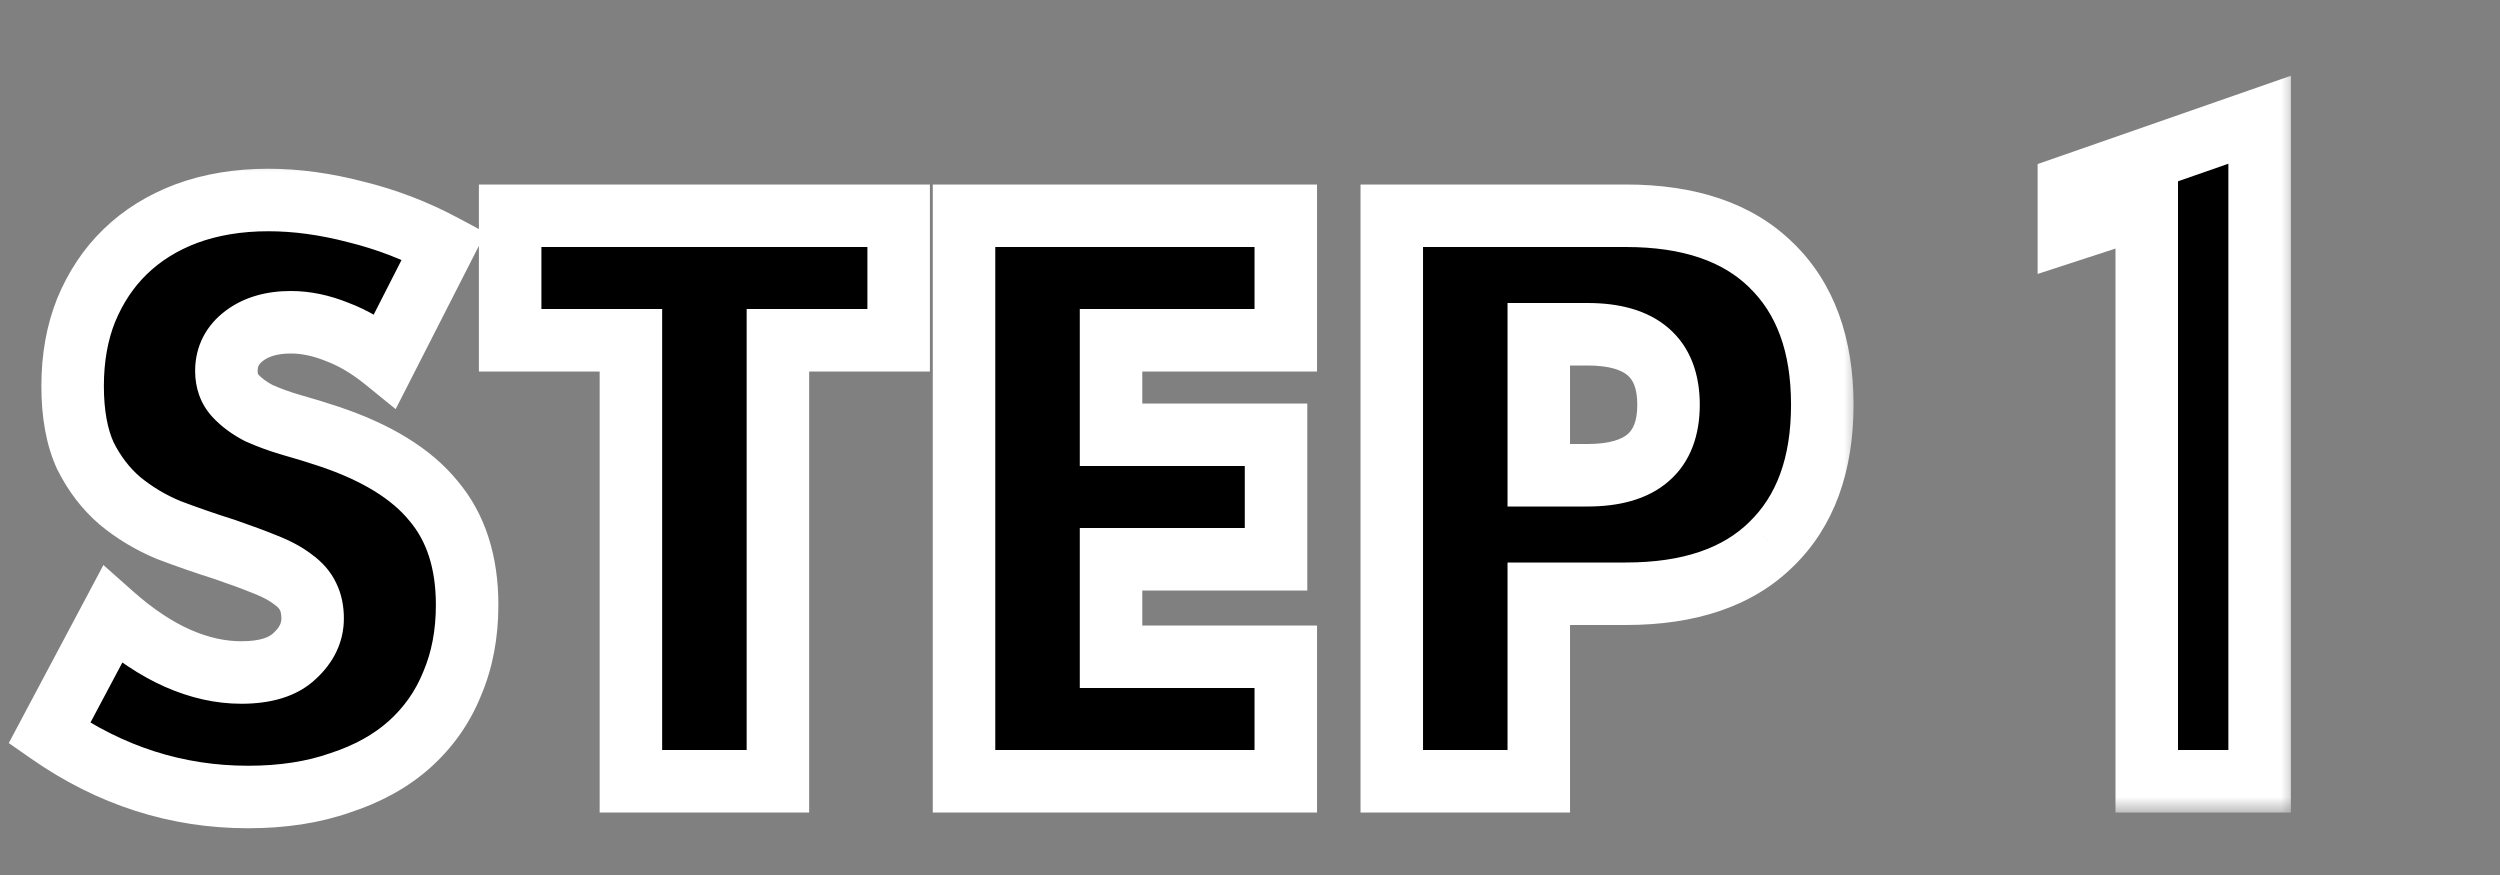
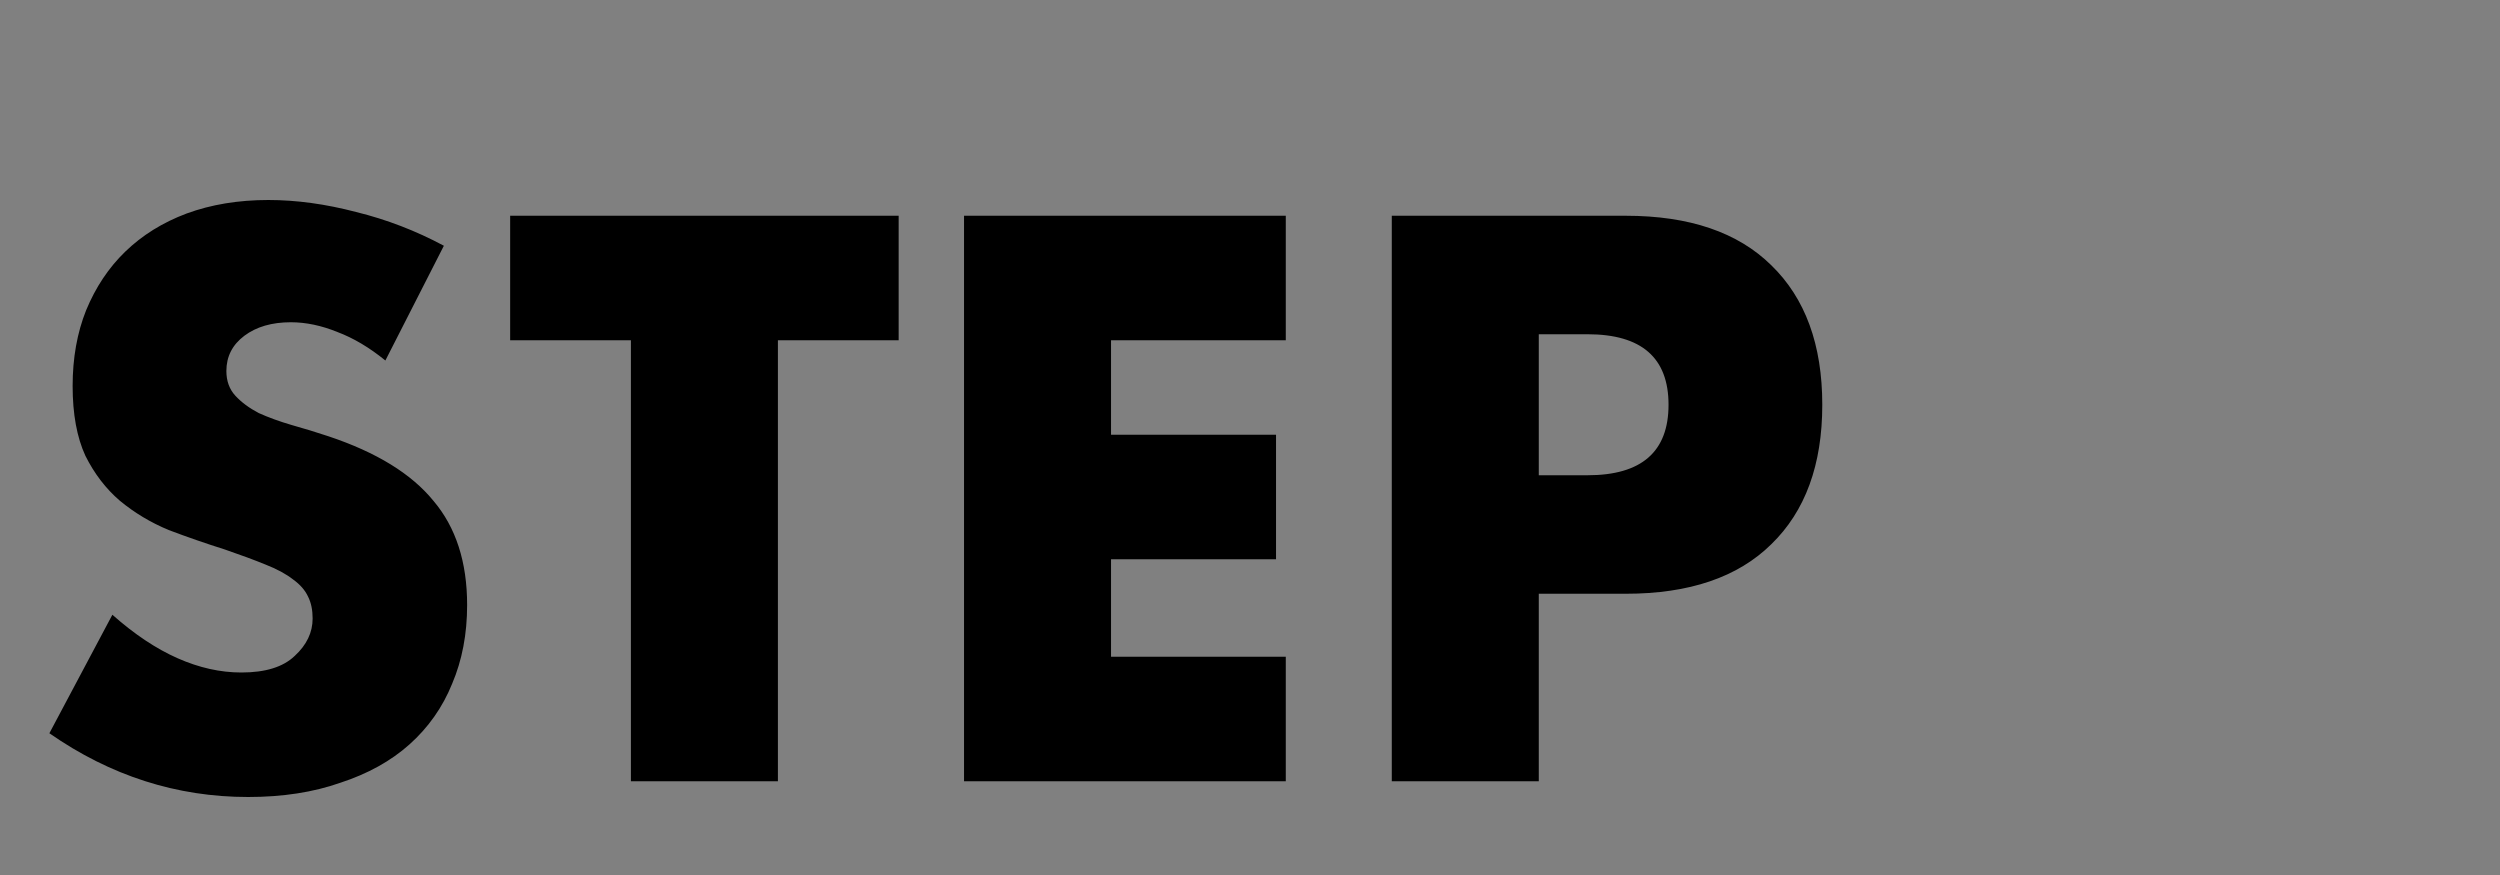
<svg xmlns="http://www.w3.org/2000/svg" width="80" height="28" viewBox="0 0 80 28" fill="none">
  <rect x="0" y="0" width="80" height="28" fill="#808080" stroke="none" />
  <mask id="path-1-outside-1_167_939" maskUnits="userSpaceOnUse" x="-0.5" y="5" width="60" height="22" fill="black">
-     <rect fill="white" x="-0.5" y="5" width="60" height="22" />
-     <path d="M12.332 11.536C11.82 11.12 11.308 10.816 10.796 10.624C10.284 10.416 9.788 10.312 9.308 10.312C8.7 10.312 8.204 10.456 7.82 10.744C7.436 11.032 7.244 11.408 7.244 11.872C7.244 12.192 7.34 12.456 7.532 12.664C7.724 12.872 7.972 13.056 8.276 13.216C8.596 13.36 8.948 13.488 9.332 13.6C9.732 13.712 10.124 13.832 10.508 13.96C12.044 14.472 13.164 15.16 13.868 16.024C14.588 16.872 14.948 17.984 14.948 19.36C14.948 20.288 14.788 21.128 14.468 21.88C14.164 22.632 13.708 23.28 13.1 23.824C12.508 24.352 11.772 24.76 10.892 25.048C10.028 25.352 9.044 25.504 7.94 25.504C5.652 25.504 3.532 24.824 1.58 23.464L3.596 19.672C4.3 20.296 4.996 20.76 5.684 21.064C6.372 21.368 7.052 21.52 7.724 21.52C8.492 21.52 9.06 21.344 9.428 20.992C9.812 20.64 10.004 20.24 10.004 19.792C10.004 19.52 9.956 19.288 9.86 19.096C9.764 18.888 9.604 18.704 9.38 18.544C9.156 18.368 8.86 18.208 8.492 18.064C8.14 17.92 7.708 17.76 7.196 17.584C6.588 17.392 5.988 17.184 5.396 16.96C4.82 16.72 4.3 16.408 3.836 16.024C3.388 15.64 3.02 15.16 2.732 14.584C2.46 13.992 2.324 13.248 2.324 12.352C2.324 11.456 2.468 10.648 2.756 9.928C3.06 9.192 3.476 8.568 4.004 8.056C4.548 7.528 5.204 7.12 5.972 6.832C6.756 6.544 7.628 6.4 8.588 6.4C9.484 6.4 10.42 6.528 11.396 6.784C12.372 7.024 13.308 7.384 14.204 7.864L12.332 11.536ZM24.893 10.888V25H20.189V10.888H16.325V6.904H28.757V10.888H24.893ZM41.145 10.888H35.553V13.912H40.833V17.896H35.553V21.016H41.145V25H30.849V6.904H41.145V10.888ZM49.241 15.208H50.801C52.529 15.208 53.393 14.456 53.393 12.952C53.393 11.448 52.529 10.696 50.801 10.696H49.241V15.208ZM49.241 25H44.537V6.904H52.025C54.057 6.904 55.609 7.432 56.681 8.488C57.769 9.544 58.313 11.032 58.313 12.952C58.313 14.872 57.769 16.36 56.681 17.416C55.609 18.472 54.057 19 52.025 19H49.241V25Z" />
-   </mask>
+     </mask>
  <path d="M12.332 11.536C11.82 11.12 11.308 10.816 10.796 10.624C10.284 10.416 9.788 10.312 9.308 10.312C8.7 10.312 8.204 10.456 7.82 10.744C7.436 11.032 7.244 11.408 7.244 11.872C7.244 12.192 7.34 12.456 7.532 12.664C7.724 12.872 7.972 13.056 8.276 13.216C8.596 13.36 8.948 13.488 9.332 13.6C9.732 13.712 10.124 13.832 10.508 13.96C12.044 14.472 13.164 15.16 13.868 16.024C14.588 16.872 14.948 17.984 14.948 19.36C14.948 20.288 14.788 21.128 14.468 21.88C14.164 22.632 13.708 23.28 13.1 23.824C12.508 24.352 11.772 24.76 10.892 25.048C10.028 25.352 9.044 25.504 7.94 25.504C5.652 25.504 3.532 24.824 1.58 23.464L3.596 19.672C4.3 20.296 4.996 20.76 5.684 21.064C6.372 21.368 7.052 21.52 7.724 21.52C8.492 21.52 9.06 21.344 9.428 20.992C9.812 20.64 10.004 20.24 10.004 19.792C10.004 19.52 9.956 19.288 9.86 19.096C9.764 18.888 9.604 18.704 9.38 18.544C9.156 18.368 8.86 18.208 8.492 18.064C8.14 17.92 7.708 17.76 7.196 17.584C6.588 17.392 5.988 17.184 5.396 16.96C4.82 16.72 4.3 16.408 3.836 16.024C3.388 15.64 3.02 15.16 2.732 14.584C2.46 13.992 2.324 13.248 2.324 12.352C2.324 11.456 2.468 10.648 2.756 9.928C3.06 9.192 3.476 8.568 4.004 8.056C4.548 7.528 5.204 7.12 5.972 6.832C6.756 6.544 7.628 6.4 8.588 6.4C9.484 6.4 10.42 6.528 11.396 6.784C12.372 7.024 13.308 7.384 14.204 7.864L12.332 11.536ZM24.893 10.888V25H20.189V10.888H16.325V6.904H28.757V10.888H24.893ZM41.145 10.888H35.553V13.912H40.833V17.896H35.553V21.016H41.145V25H30.849V6.904H41.145V10.888ZM49.241 15.208H50.801C52.529 15.208 53.393 14.456 53.393 12.952C53.393 11.448 52.529 10.696 50.801 10.696H49.241V15.208ZM49.241 25H44.537V6.904H52.025C54.057 6.904 55.609 7.432 56.681 8.488C57.769 9.544 58.313 11.032 58.313 12.952C58.313 14.872 57.769 16.36 56.681 17.416C55.609 18.472 54.057 19 52.025 19H49.241V25Z" fill="black" />
  <path d="M12.332 11.536L11.701 12.312L12.661 13.092L13.223 11.99L12.332 11.536ZM10.796 10.624L10.42 11.55L10.432 11.556L10.445 11.56L10.796 10.624ZM7.82 10.744L7.22 9.944L7.22 9.944L7.82 10.744ZM7.532 12.664L6.797 13.342L6.797 13.342L7.532 12.664ZM8.276 13.216L7.81 14.101L7.838 14.115L7.866 14.128L8.276 13.216ZM9.332 13.6L9.052 14.56L9.062 14.563L9.332 13.6ZM10.508 13.96L10.192 14.909L10.192 14.909L10.508 13.96ZM13.868 16.024L13.093 16.656L13.099 16.663L13.106 16.671L13.868 16.024ZM14.468 21.88L13.548 21.488L13.544 21.497L13.541 21.505L14.468 21.88ZM13.1 23.824L13.766 24.57L13.767 24.569L13.1 23.824ZM10.892 25.048L10.581 24.098L10.57 24.101L10.56 24.105L10.892 25.048ZM1.58 23.464L0.697 22.995L0.281 23.778L1.008 24.285L1.58 23.464ZM3.596 19.672L4.259 18.924L3.309 18.081L2.713 19.203L3.596 19.672ZM5.684 21.064L5.28 21.979L5.28 21.979L5.684 21.064ZM9.428 20.992L8.752 20.255L8.744 20.262L8.737 20.269L9.428 20.992ZM9.86 19.096L8.952 19.515L8.959 19.529L8.966 19.543L9.86 19.096ZM9.38 18.544L8.762 19.33L8.78 19.344L8.799 19.358L9.38 18.544ZM8.492 18.064L8.113 18.989L8.12 18.992L8.128 18.995L8.492 18.064ZM7.196 17.584L7.521 16.638L7.509 16.634L7.497 16.63L7.196 17.584ZM5.396 16.96L5.011 17.883L5.027 17.889L5.042 17.895L5.396 16.96ZM3.836 16.024L3.185 16.783L3.192 16.789L3.198 16.794L3.836 16.024ZM2.732 14.584L1.823 15.002L1.83 15.017L1.838 15.031L2.732 14.584ZM2.756 9.928L1.832 9.546L1.828 9.557L2.756 9.928ZM4.004 8.056L4.7 8.774L4.7 8.774L4.004 8.056ZM5.972 6.832L5.627 5.893L5.621 5.896L5.972 6.832ZM11.396 6.784L11.142 7.751L11.15 7.753L11.157 7.755L11.396 6.784ZM14.204 7.864L15.095 8.318L15.54 7.445L14.676 6.983L14.204 7.864ZM12.963 10.76C12.383 10.289 11.779 9.925 11.147 9.688L10.445 11.56C10.837 11.707 11.257 11.951 11.701 12.312L12.963 10.76ZM11.172 9.698C10.559 9.448 9.935 9.312 9.308 9.312V11.312C9.641 11.312 10.009 11.384 10.42 11.55L11.172 9.698ZM9.308 9.312C8.542 9.312 7.819 9.495 7.22 9.944L8.42 11.544C8.589 11.417 8.858 11.312 9.308 11.312V9.312ZM7.22 9.944C6.594 10.413 6.244 11.081 6.244 11.872H8.244C8.244 11.735 8.278 11.651 8.42 11.544L7.22 9.944ZM6.244 11.872C6.244 12.408 6.412 12.925 6.797 13.342L8.267 11.986C8.26 11.978 8.258 11.975 8.256 11.968C8.253 11.96 8.244 11.931 8.244 11.872H6.244ZM6.797 13.342C7.081 13.65 7.426 13.899 7.81 14.101L8.742 12.331C8.518 12.213 8.367 12.094 8.267 11.986L6.797 13.342ZM7.866 14.128C8.233 14.293 8.63 14.437 9.052 14.56L9.612 12.64C9.266 12.539 8.959 12.427 8.686 12.304L7.866 14.128ZM9.062 14.563C9.447 14.671 9.824 14.786 10.192 14.909L10.824 13.011C10.424 12.878 10.017 12.753 9.602 12.637L9.062 14.563ZM10.192 14.909C11.625 15.386 12.551 15.991 13.093 16.656L14.643 15.392C13.777 14.329 12.463 13.558 10.824 13.011L10.192 14.909ZM13.106 16.671C13.638 17.299 13.948 18.163 13.948 19.36H15.948C15.948 17.805 15.538 16.445 14.63 15.377L13.106 16.671ZM13.948 19.36C13.948 20.172 13.809 20.876 13.548 21.488L15.388 22.272C15.768 21.38 15.948 20.404 15.948 19.36H13.948ZM13.541 21.505C13.294 22.115 12.928 22.636 12.433 23.079L13.767 24.569C14.488 23.924 15.034 23.149 15.395 22.255L13.541 21.505ZM12.434 23.078C11.961 23.5 11.352 23.845 10.581 24.098L11.203 25.998C12.192 25.675 13.055 25.204 13.766 24.57L12.434 23.078ZM10.56 24.105C9.822 24.364 8.953 24.504 7.94 24.504V26.504C9.135 26.504 10.234 26.34 11.224 25.991L10.56 24.105ZM7.94 24.504C5.865 24.504 3.943 23.892 2.152 22.643L1.008 24.285C3.121 25.756 5.439 26.504 7.94 26.504V24.504ZM2.463 23.933L4.479 20.141L2.713 19.203L0.697 22.995L2.463 23.933ZM2.933 20.42C3.695 21.096 4.477 21.624 5.28 21.979L6.088 20.149C5.515 19.896 4.905 19.496 4.259 18.924L2.933 20.42ZM5.28 21.979C6.08 22.332 6.897 22.52 7.724 22.52V20.52C7.207 20.52 6.664 20.404 6.088 20.149L5.28 21.979ZM7.724 22.52C8.621 22.52 9.49 22.317 10.119 21.715L8.737 20.269C8.63 20.371 8.363 20.52 7.724 20.52V22.52ZM10.104 21.729C10.658 21.221 11.004 20.567 11.004 19.792H9.004C9.004 19.913 8.967 20.058 8.752 20.255L10.104 21.729ZM11.004 19.792C11.004 19.405 10.936 19.012 10.754 18.649L8.966 19.543C8.976 19.564 9.004 19.635 9.004 19.792H11.004ZM10.768 18.677C10.586 18.282 10.298 17.971 9.961 17.73L8.799 19.358C8.91 19.437 8.942 19.494 8.952 19.515L10.768 18.677ZM9.998 17.758C9.674 17.503 9.283 17.3 8.856 17.133L8.128 18.995C8.437 19.116 8.638 19.233 8.762 19.33L9.998 17.758ZM8.871 17.139C8.495 16.985 8.044 16.818 7.521 16.638L6.871 18.53C7.372 18.702 7.785 18.855 8.113 18.989L8.871 17.139ZM7.497 16.63C6.907 16.444 6.324 16.242 5.75 16.025L5.042 17.895C5.652 18.126 6.269 18.34 6.895 18.538L7.497 16.63ZM5.781 16.037C5.293 15.834 4.859 15.572 4.474 15.254L3.198 16.794C3.741 17.244 4.347 17.606 5.011 17.883L5.781 16.037ZM4.487 15.265C4.149 14.975 3.86 14.604 3.626 14.137L1.838 15.031C2.18 15.716 2.627 16.305 3.185 16.783L4.487 15.265ZM3.641 14.166C3.447 13.745 3.324 13.155 3.324 12.352H1.324C1.324 13.341 1.473 14.239 1.823 15.002L3.641 14.166ZM3.324 12.352C3.324 11.564 3.45 10.884 3.684 10.299L1.828 9.557C1.486 10.412 1.324 11.348 1.324 12.352H3.324ZM3.68 10.31C3.936 9.69 4.278 9.183 4.7 8.774L3.308 7.338C2.674 7.953 2.184 8.694 1.832 9.546L3.68 10.31ZM4.7 8.774C5.138 8.349 5.673 8.012 6.323 7.768L5.621 5.896C4.735 6.228 3.958 6.707 3.308 7.338L4.7 8.774ZM6.317 7.771C6.975 7.529 7.728 7.4 8.588 7.4V5.4C7.528 5.4 6.537 5.559 5.627 5.893L6.317 7.771ZM8.588 7.4C9.388 7.4 10.239 7.514 11.142 7.751L11.65 5.817C10.601 5.542 9.58 5.4 8.588 5.4V7.4ZM11.157 7.755C12.051 7.975 12.909 8.305 13.732 8.745L14.676 6.983C13.707 6.463 12.693 6.073 11.635 5.813L11.157 7.755ZM13.313 7.41L11.441 11.082L13.223 11.99L15.095 8.318L13.313 7.41ZM24.893 10.888V9.888H23.893V10.888H24.893ZM24.893 25V26H25.893V25H24.893ZM20.189 25H19.189V26H20.189V25ZM20.189 10.888H21.189V9.888H20.189V10.888ZM16.325 10.888H15.325V11.888H16.325V10.888ZM16.325 6.904V5.904H15.325V6.904H16.325ZM28.757 6.904H29.757V5.904H28.757V6.904ZM28.757 10.888V11.888H29.757V10.888H28.757ZM23.893 10.888V25H25.893V10.888H23.893ZM24.893 24H20.189V26H24.893V24ZM21.189 25V10.888H19.189V25H21.189ZM20.189 9.888H16.325V11.888H20.189V9.888ZM17.325 10.888V6.904H15.325V10.888H17.325ZM16.325 7.904H28.757V5.904H16.325V7.904ZM27.757 6.904V10.888H29.757V6.904H27.757ZM28.757 9.888H24.893V11.888H28.757V9.888ZM41.145 10.888V11.888H42.145V10.888H41.145ZM35.553 10.888V9.888H34.553V10.888H35.553ZM35.553 13.912H34.553V14.912H35.553V13.912ZM40.833 13.912H41.833V12.912H40.833V13.912ZM40.833 17.896V18.896H41.833V17.896H40.833ZM35.553 17.896V16.896H34.553V17.896H35.553ZM35.553 21.016H34.553V22.016H35.553V21.016ZM41.145 21.016H42.145V20.016H41.145V21.016ZM41.145 25V26H42.145V25H41.145ZM30.849 25H29.849V26H30.849V25ZM30.849 6.904V5.904H29.849V6.904H30.849ZM41.145 6.904H42.145V5.904H41.145V6.904ZM41.145 9.888H35.553V11.888H41.145V9.888ZM34.553 10.888V13.912H36.553V10.888H34.553ZM35.553 14.912H40.833V12.912H35.553V14.912ZM39.833 13.912V17.896H41.833V13.912H39.833ZM40.833 16.896H35.553V18.896H40.833V16.896ZM34.553 17.896V21.016H36.553V17.896H34.553ZM35.553 22.016H41.145V20.016H35.553V22.016ZM40.145 21.016V25H42.145V21.016H40.145ZM41.145 24H30.849V26H41.145V24ZM31.849 25V6.904H29.849V25H31.849ZM30.849 7.904H41.145V5.904H30.849V7.904ZM40.145 6.904V10.888H42.145V6.904H40.145ZM49.241 15.208H48.241V16.208H49.241V15.208ZM49.241 10.696V9.696H48.241V10.696H49.241ZM49.241 25V26H50.241V25H49.241ZM44.537 25H43.537V26H44.537V25ZM44.537 6.904V5.904H43.537V6.904H44.537ZM56.681 8.488L55.979 9.2L55.984 9.206L56.681 8.488ZM56.681 17.416L55.984 16.698L55.979 16.704L56.681 17.416ZM49.241 19V18H48.241V19H49.241ZM49.241 16.208H50.801V14.208H49.241V16.208ZM50.801 16.208C51.787 16.208 52.714 15.996 53.401 15.398C54.115 14.777 54.393 13.897 54.393 12.952H52.393C52.393 13.511 52.239 13.759 52.088 13.89C51.911 14.044 51.542 14.208 50.801 14.208V16.208ZM54.393 12.952C54.393 12.007 54.115 11.127 53.401 10.506C52.714 9.908 51.787 9.696 50.801 9.696V11.696C51.542 11.696 51.911 11.86 52.088 12.014C52.239 12.145 52.393 12.393 52.393 12.952H54.393ZM50.801 9.696H49.241V11.696H50.801V9.696ZM48.241 10.696V15.208H50.241V10.696H48.241ZM49.241 24H44.537V26H49.241V24ZM45.537 25V6.904H43.537V25H45.537ZM44.537 7.904H52.025V5.904H44.537V7.904ZM52.025 7.904C53.888 7.904 55.152 8.386 55.979 9.2L57.382 7.776C56.065 6.478 54.225 5.904 52.025 5.904V7.904ZM55.984 9.206C56.83 10.026 57.313 11.226 57.313 12.952H59.313C59.313 10.838 58.708 9.062 57.377 7.77L55.984 9.206ZM57.313 12.952C57.313 14.678 56.83 15.878 55.984 16.698L57.377 18.134C58.708 16.842 59.313 15.066 59.313 12.952H57.313ZM55.979 16.704C55.152 17.518 53.888 18 52.025 18V20C54.225 20 56.065 19.426 57.382 18.128L55.979 16.704ZM52.025 18H49.241V20H52.025V18ZM48.241 19V25H50.241V19H48.241Z" fill="white" mask="url(#path-1-outside-1_167_939)" />
  <mask id="path-3-outside-2_167_939" maskUnits="userSpaceOnUse" x="64.5" y="2" width="9" height="24" fill="black">
    <rect fill="white" x="64.5" y="2" width="9" height="24" />
    <path d="M72.308 25H68.696V6.576L66.204 7.388V5.96L72.308 3.832V25Z" />
  </mask>
-   <path d="M72.308 25H68.696V6.576L66.204 7.388V5.96L72.308 3.832V25Z" fill="black" />
-   <path d="M72.308 25V26H73.308V25H72.308ZM68.696 25H67.696V26H68.696V25ZM68.696 6.576H69.696V5.198L68.386 5.625L68.696 6.576ZM66.204 7.388H65.204V8.766L66.514 8.339L66.204 7.388ZM66.204 5.96L65.875 5.016L65.204 5.25V5.96H66.204ZM72.308 3.832H73.308V2.424L71.979 2.888L72.308 3.832ZM72.308 24H68.696V26H72.308V24ZM69.696 25V6.576H67.696V25H69.696ZM68.386 5.625L65.894 6.437L66.514 8.339L69.006 7.527L68.386 5.625ZM67.204 7.388V5.96H65.204V7.388H67.204ZM66.533 6.904L72.637 4.776L71.979 2.888L65.875 5.016L66.533 6.904ZM71.308 3.832V25H73.308V3.832H71.308Z" fill="white" mask="url(#path-3-outside-2_167_939)" />
</svg>